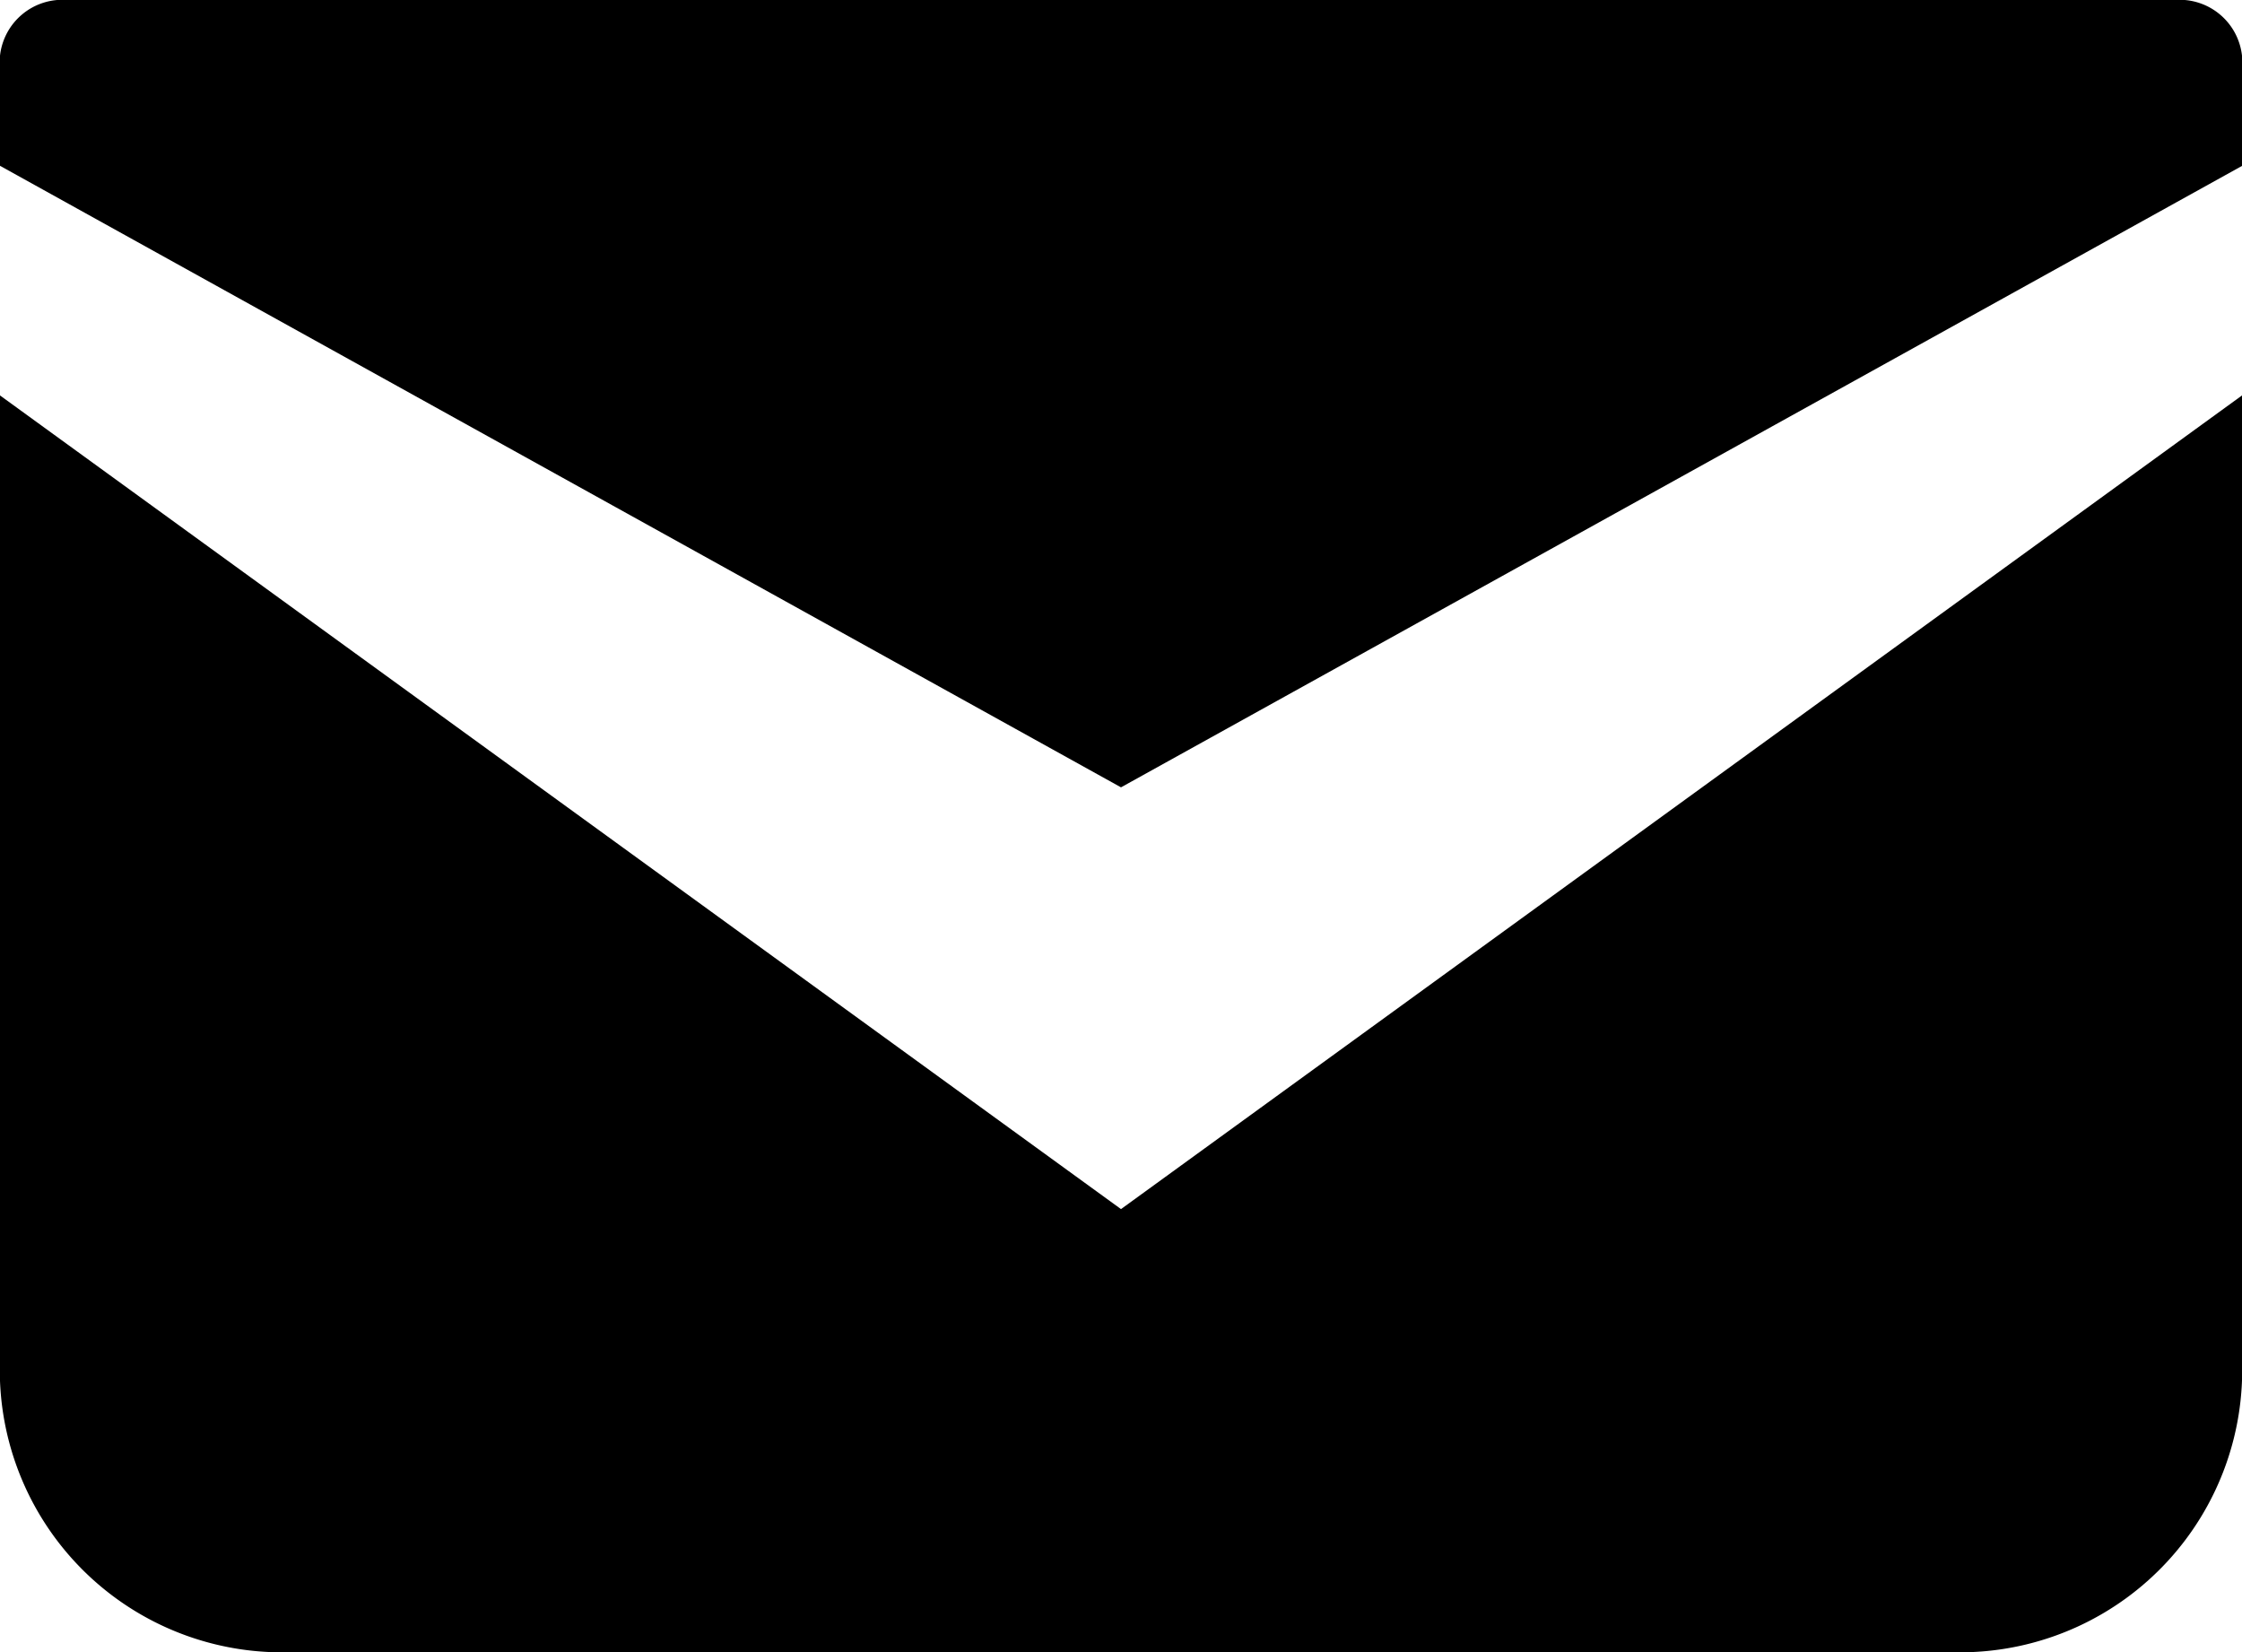
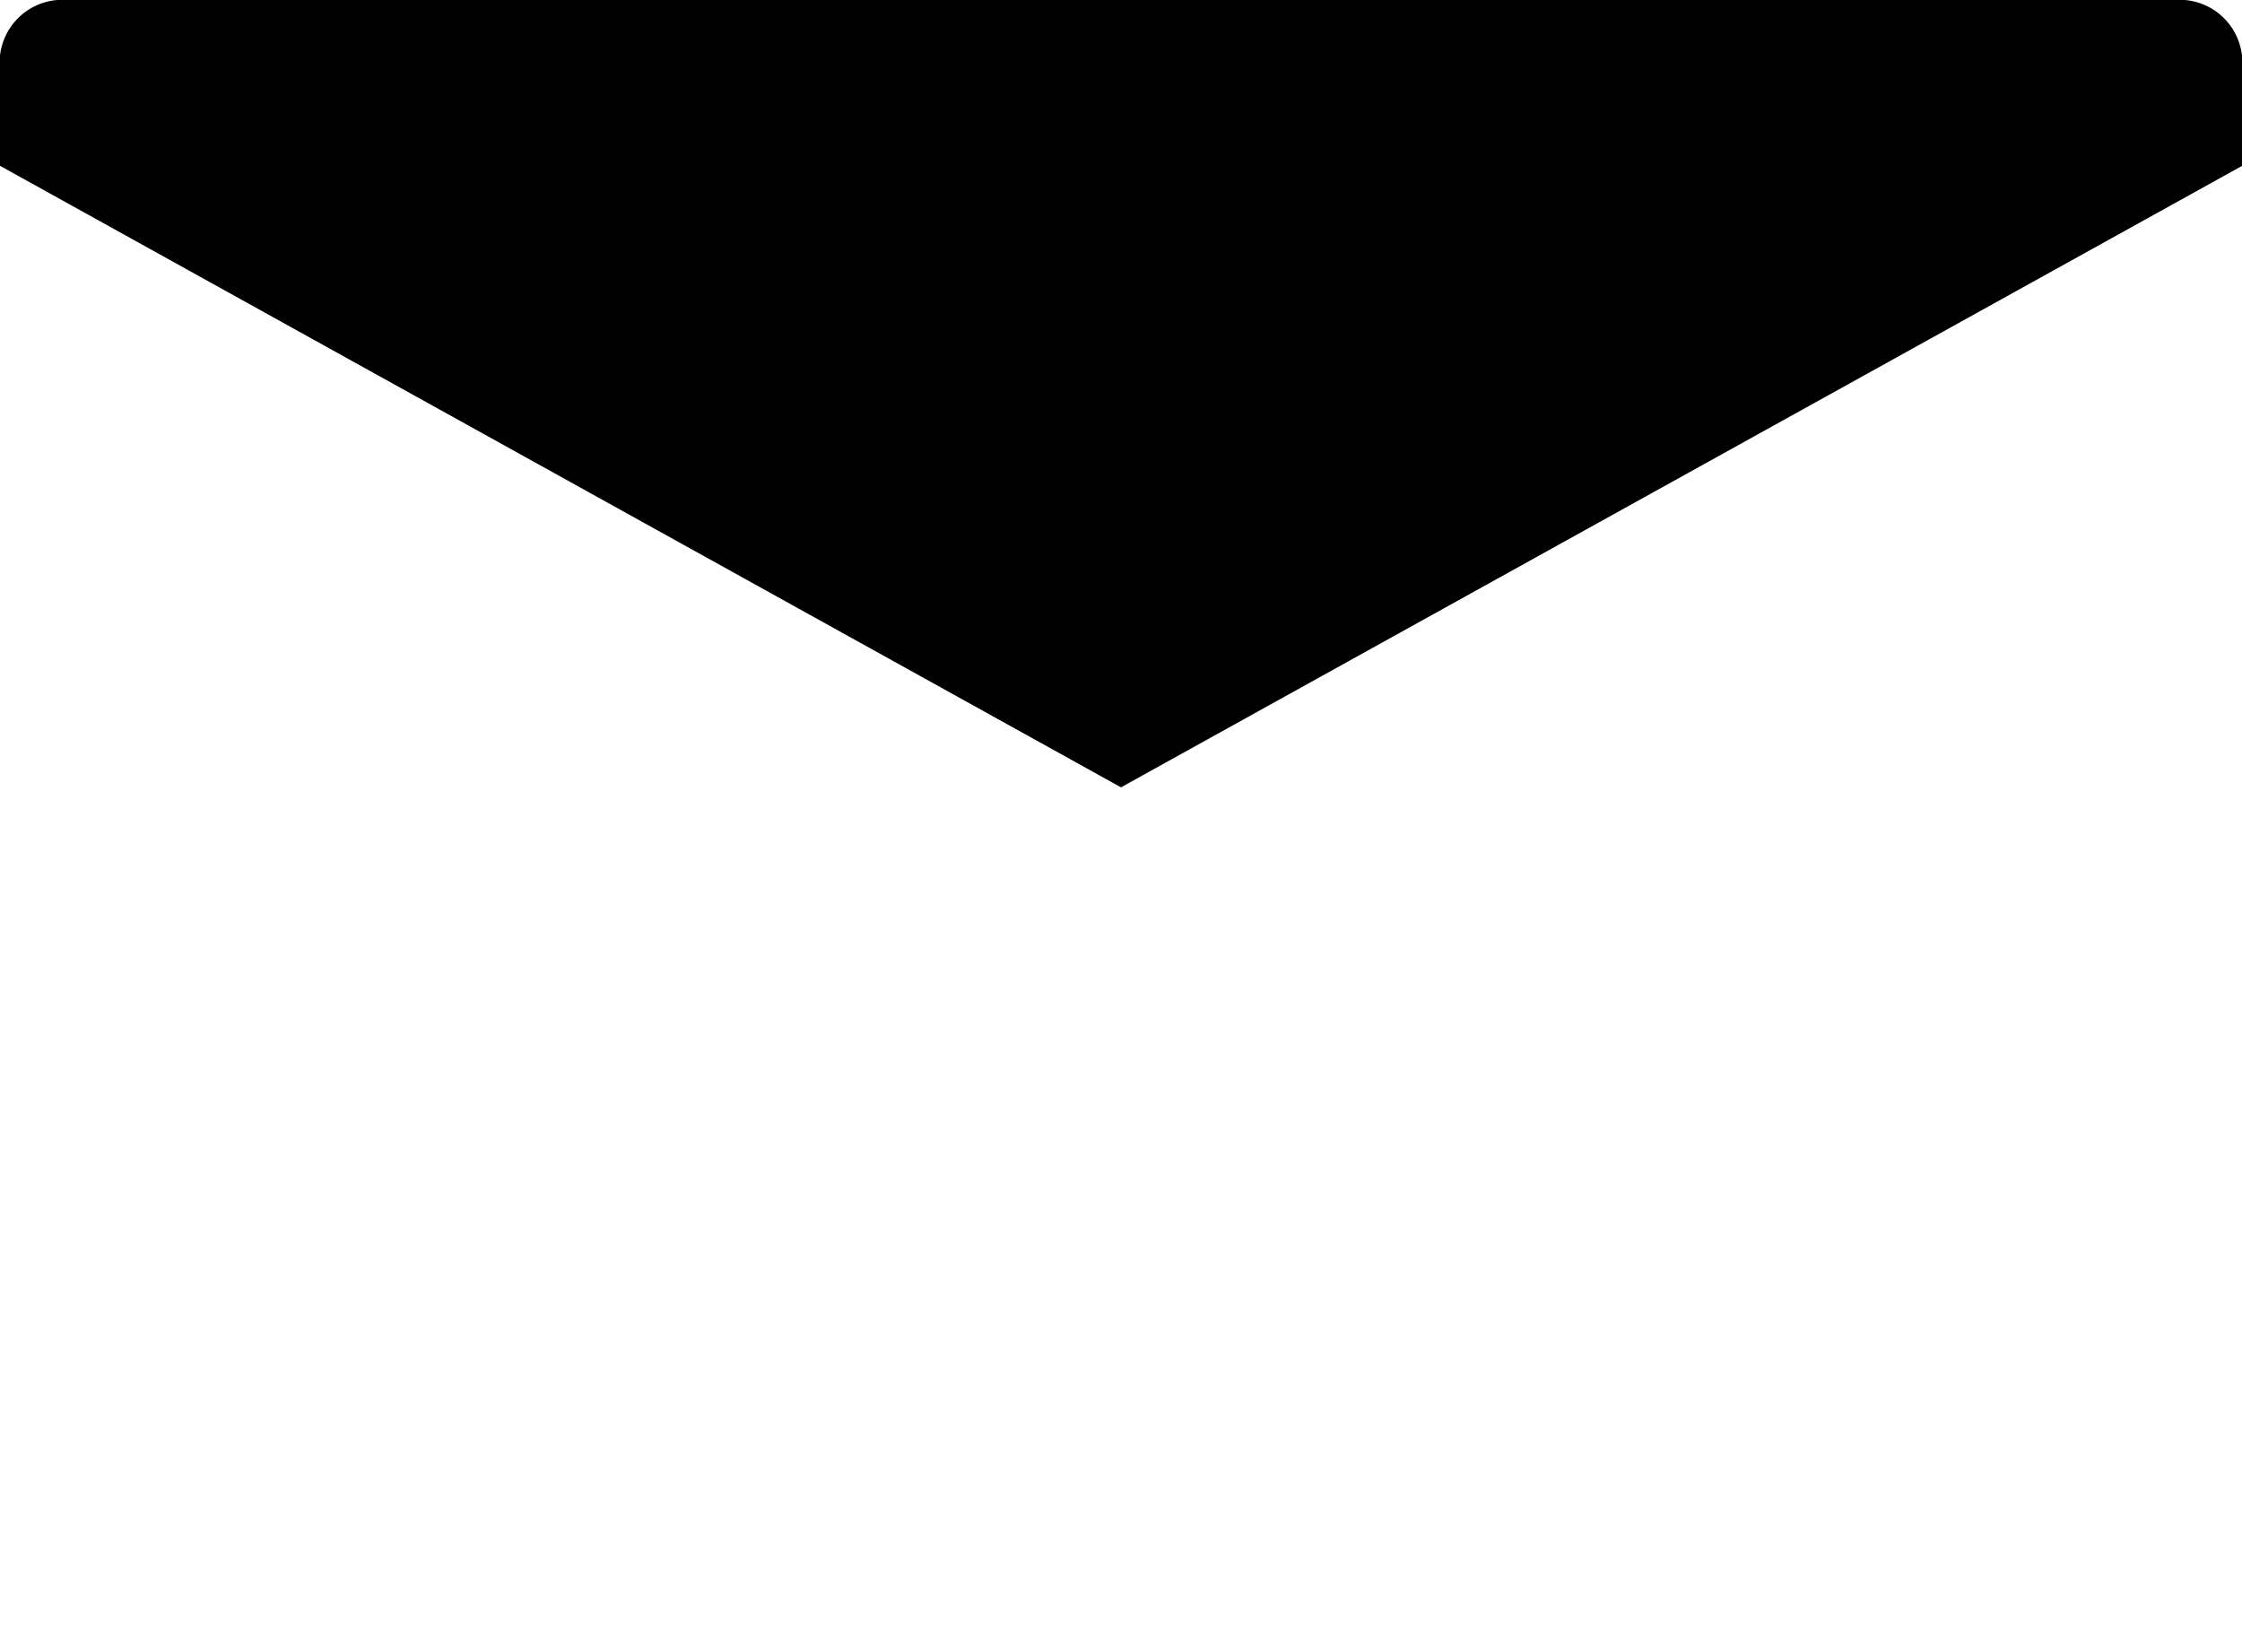
<svg xmlns="http://www.w3.org/2000/svg" width="19" height="14" viewBox="0 0 19 14">
  <g id="メールの無料アイコン" transform="translate(0 -68.828)">
    <path id="パス_2" data-name="パス 2" d="M18.427,68.828H.572A.532.532,0,0,0,0,69.3v.933L9.5,75.5,19,70.234V69.3a.532.532,0,0,0-.572-.472Z" />
-     <path id="パス_3" data-name="パス 3" d="M0,178v8.168a2.392,2.392,0,0,0,2.293,2.481H16.706A2.392,2.392,0,0,0,19,186.169V178l-9.5,6.895Z" transform="translate(0 -105.821)" />
  </g>
</svg>